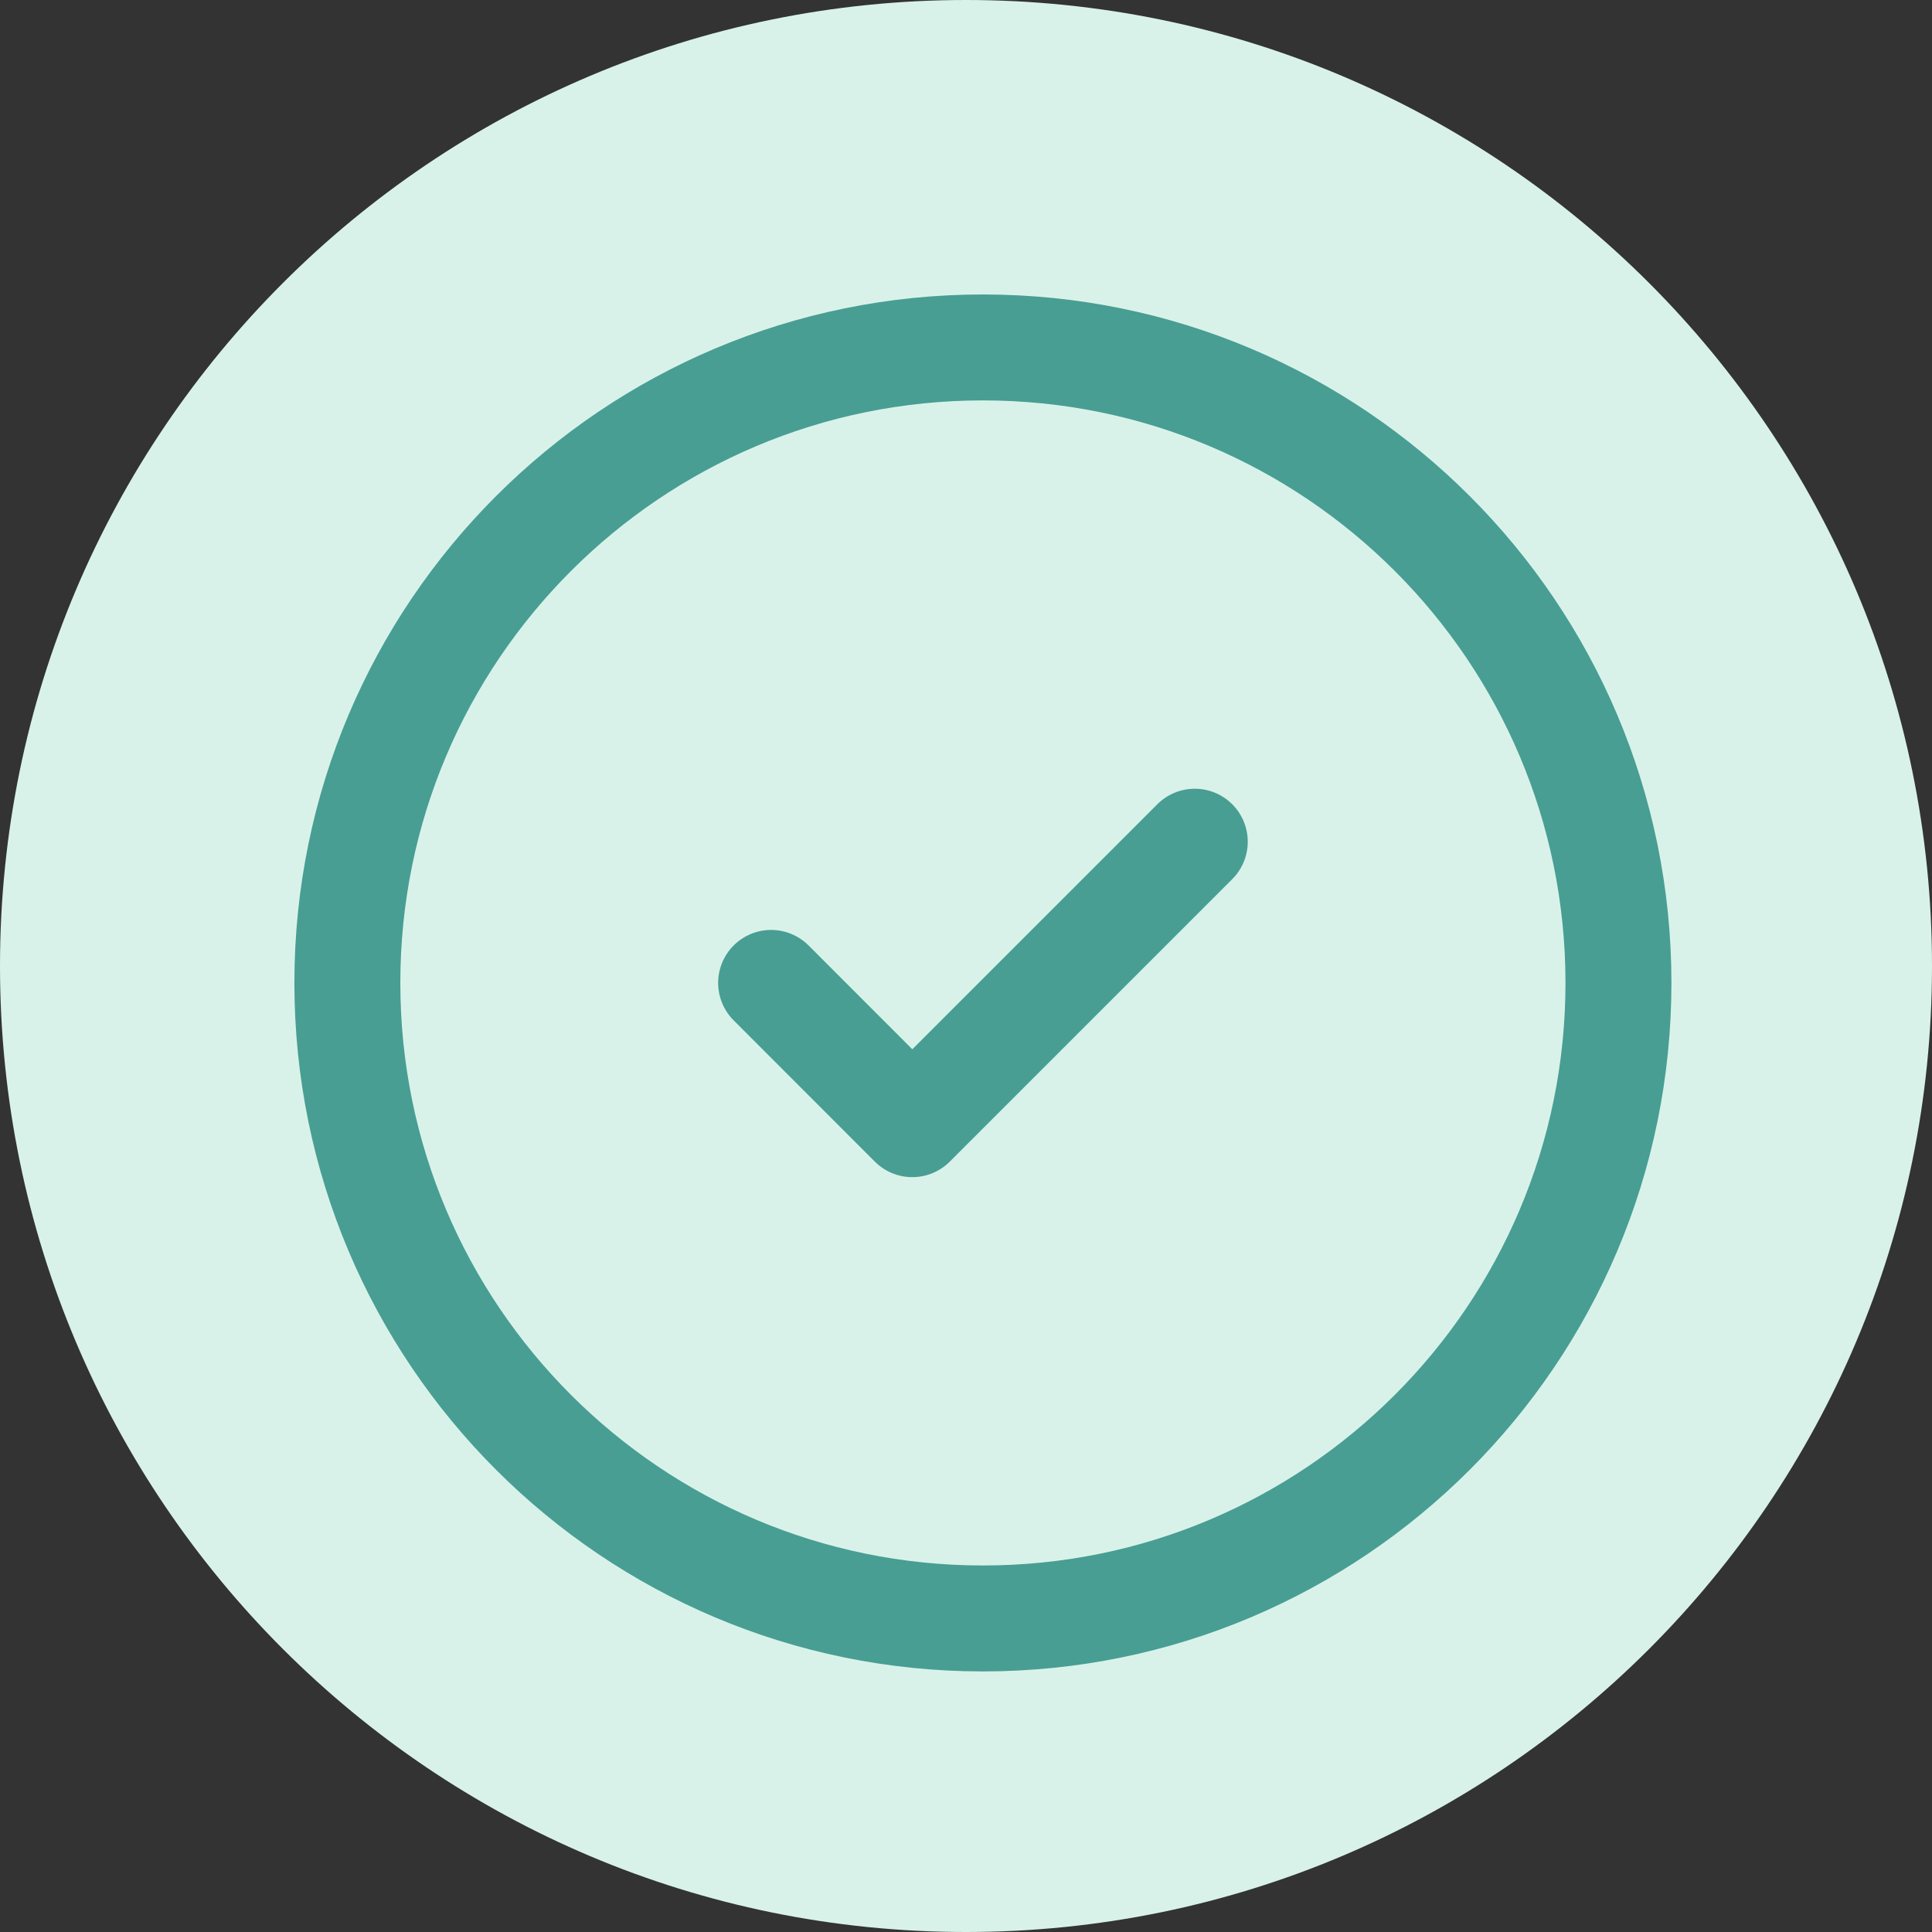
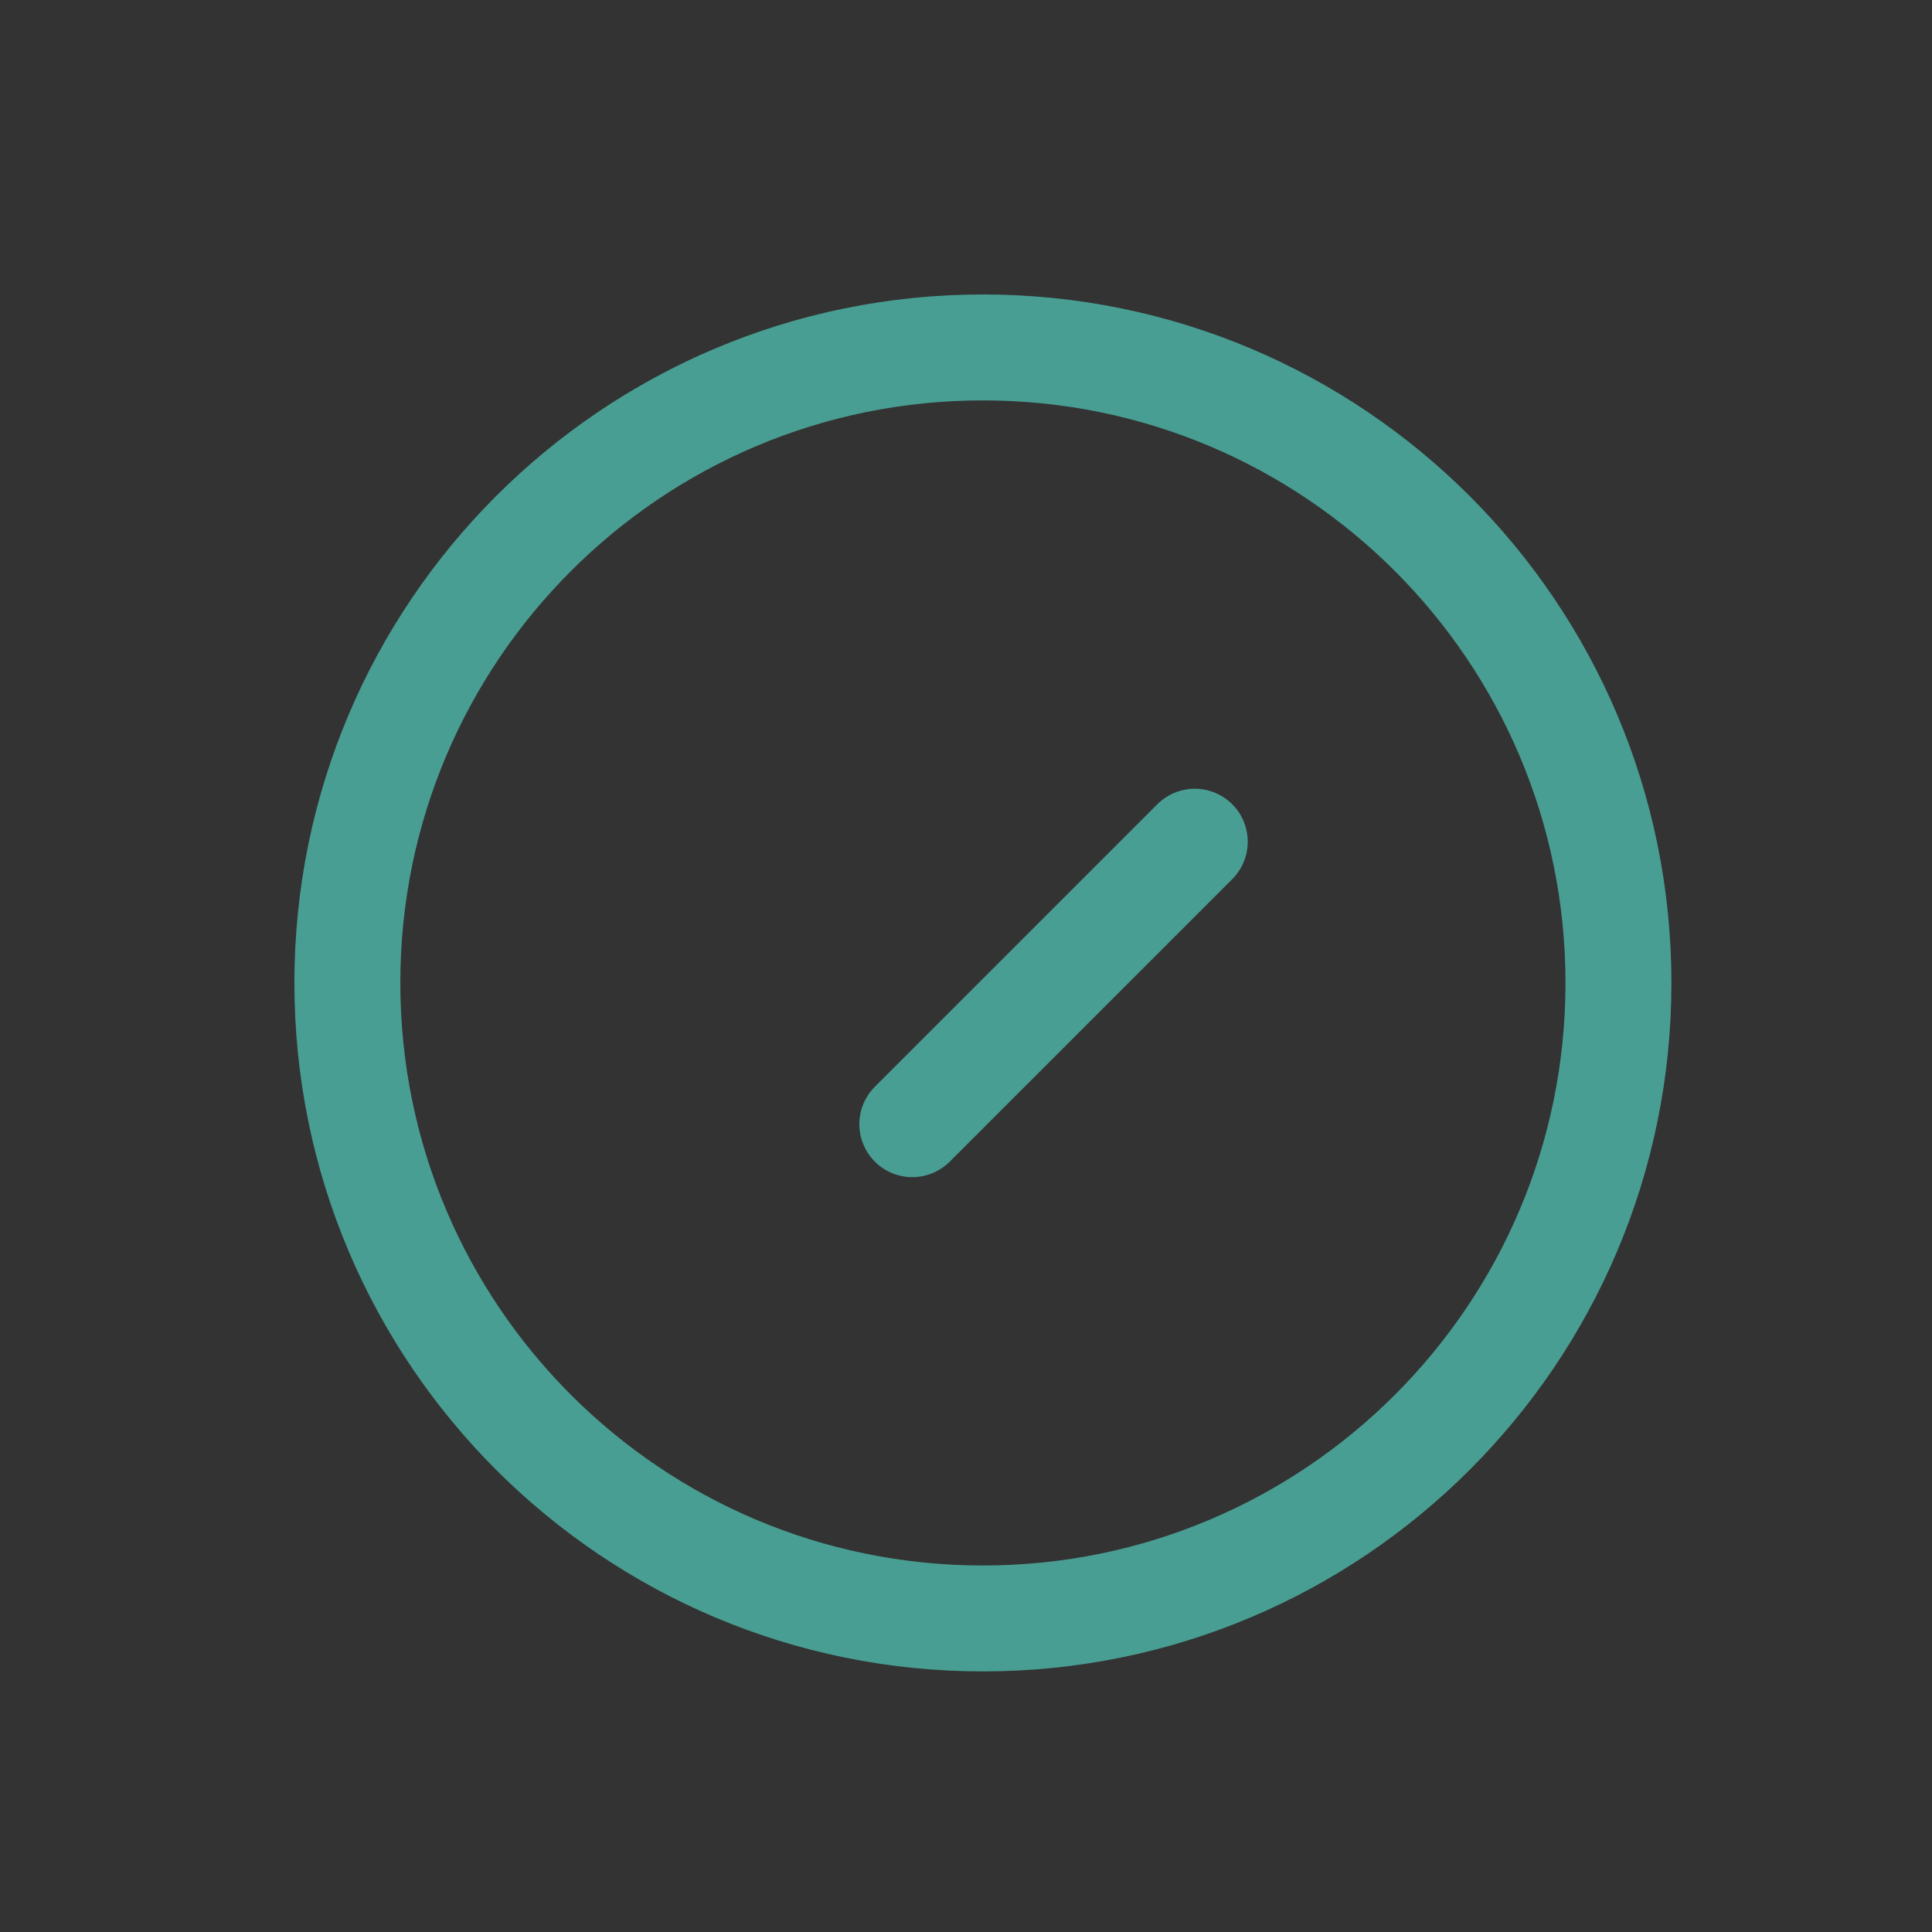
<svg xmlns="http://www.w3.org/2000/svg" width="24" height="24" viewBox="0 0 24 24" fill="none">
  <rect x="0" y="0" width="24" height="24" fill="#333333" stroke="none" />
-   <path d="M24 12C24 18.627 18.627 24 12 24C5.373 24 0 18.627 0 12C0 5.373 5.373 0 12 0C18.627 0 24 5.373 24 12Z" fill="#D8F2EA" />
-   <path d="M14.842 10.456L11.333 13.965L9.579 12.21M12.21 20.105C7.85 20.105 4.315 16.571 4.315 12.21C4.315 7.85 7.85 4.316 12.21 4.316C16.57 4.316 20.105 7.85 20.105 12.21C20.105 16.571 16.57 20.105 12.21 20.105Z" stroke="#489E92" stroke-width="1.316" stroke-linecap="round" stroke-linejoin="round" />
+   <path d="M14.842 10.456L11.333 13.965M12.21 20.105C7.85 20.105 4.315 16.571 4.315 12.21C4.315 7.85 7.85 4.316 12.21 4.316C16.57 4.316 20.105 7.85 20.105 12.21C20.105 16.571 16.57 20.105 12.21 20.105Z" stroke="#489E92" stroke-width="1.316" stroke-linecap="round" stroke-linejoin="round" />
</svg>